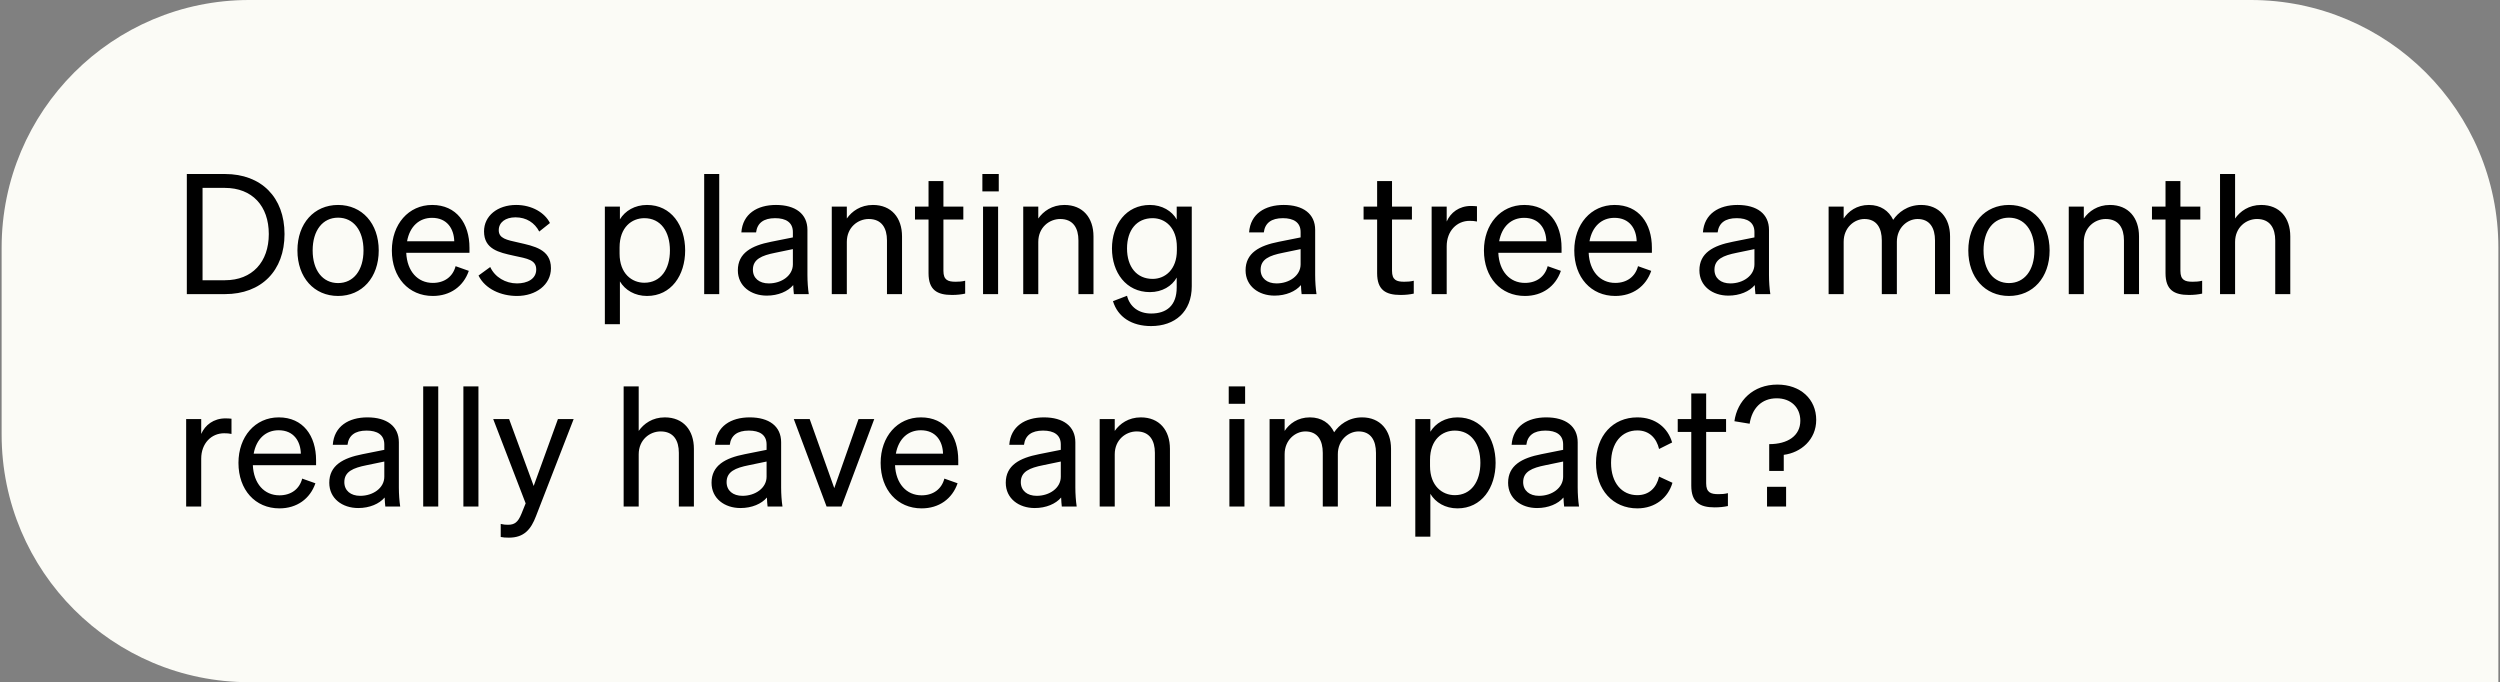
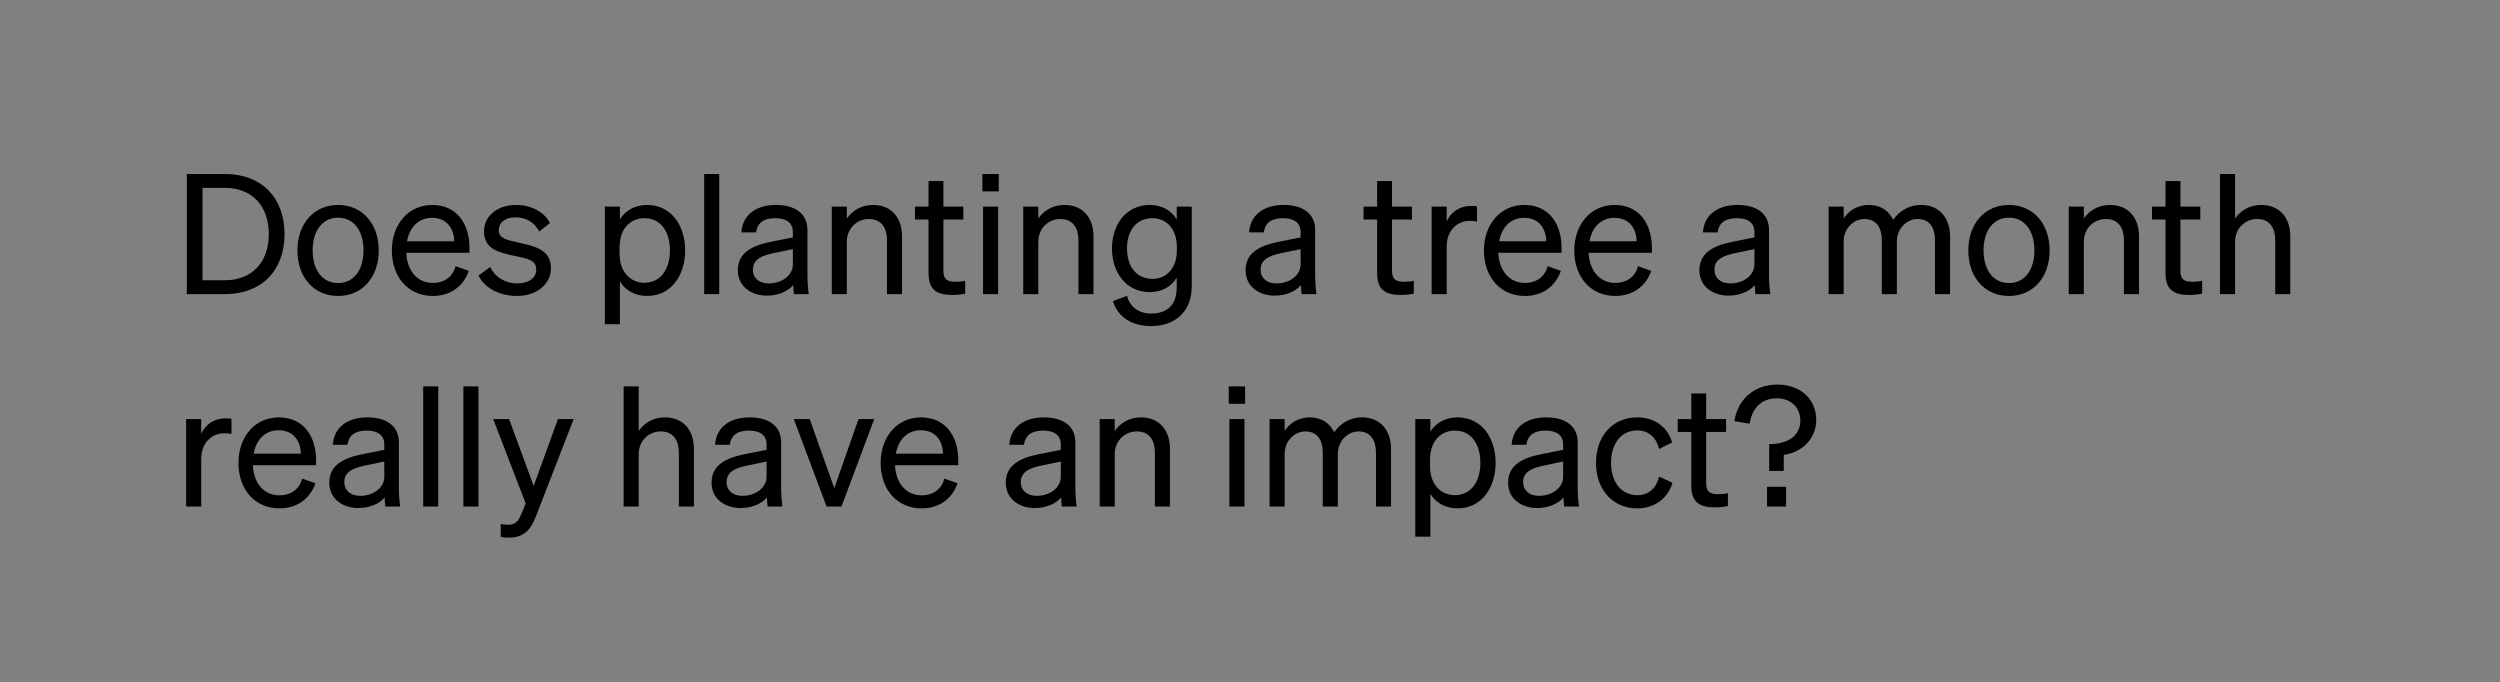
<svg xmlns="http://www.w3.org/2000/svg" width="612" height="167" viewBox="0 0 612 167" fill="none">
  <rect x="0" y="0" width="612" height="167" fill="#808080" stroke="none" />
-   <path d="M0.4 60.623C0.4 27.142 27.542 0 61.024 0H550.976C584.457 0 611.599 27.142 611.599 60.623V167H61.019C27.54 167 0.4 139.86 0.4 106.381V60.623Z" fill="#FBFBF6" />
  <path d="M45.735 72V42.597H55.072C63.999 42.597 69.651 48.33 69.651 57.299C69.651 66.267 63.999 72 55.072 72H45.735ZM49.584 68.601H55.072C61.747 68.601 65.801 64.137 65.801 57.299C65.801 50.419 61.747 45.996 55.031 45.996H49.584V68.601ZM92.713 61.312C92.713 67.946 88.618 72.451 82.762 72.451C76.906 72.451 72.811 67.946 72.811 61.312C72.811 54.678 76.906 50.173 82.762 50.173C88.618 50.173 92.713 54.678 92.713 61.312ZM76.537 61.312C76.537 66.185 78.995 69.297 82.762 69.297C86.529 69.297 88.987 66.185 88.987 61.312C88.987 56.398 86.529 53.285 82.762 53.285C78.995 53.285 76.537 56.398 76.537 61.312ZM105.959 72.451C100.021 72.451 95.926 67.905 95.926 61.312C95.926 54.923 99.98 50.173 105.795 50.173C111.774 50.173 114.927 54.719 114.927 60.657V61.885H99.448C99.652 66.39 102.232 69.256 105.959 69.256C108.825 69.256 110.873 67.7 111.528 65.161L114.763 66.308C113.453 70.116 110.218 72.451 105.959 72.451ZM105.754 53.326C102.642 53.326 100.308 55.415 99.652 59.059H111.201C111.119 56.029 109.481 53.326 105.754 53.326ZM117.14 67.454L120.007 65.366C121.153 67.864 123.774 69.379 126.559 69.379C129.057 69.379 131.268 68.314 131.268 65.98C131.268 63.646 129.221 63.318 125.699 62.581C122.177 61.803 118.491 61.025 118.491 56.643C118.491 52.835 121.809 50.173 126.354 50.173C130.203 50.173 133.357 52.057 134.626 54.596L132.005 56.684C130.9 54.555 128.893 53.203 126.19 53.203C123.733 53.203 122.095 54.432 122.095 56.357C122.095 58.363 123.979 58.732 126.968 59.387C130.654 60.247 134.872 60.984 134.872 65.653C134.872 69.748 131.145 72.451 126.559 72.451C122.668 72.451 118.778 70.772 117.14 67.454ZM158.389 72.451C155.399 72.451 153.024 71.017 151.755 68.888V79.371H148.069V50.583H151.755V53.695C153.024 51.606 155.399 50.173 158.389 50.173C164.327 50.173 167.726 55.21 167.726 61.312C167.726 67.373 164.327 72.451 158.389 72.451ZM151.673 60.575V62.09C151.673 67.004 154.703 69.215 157.733 69.215C161.747 69.215 163.999 65.898 163.999 61.312C163.999 56.684 161.747 53.408 157.733 53.408C154.703 53.408 151.673 55.579 151.673 60.575ZM176.069 42.597V72H172.384V42.597H176.069ZM197.66 67.332C197.66 68.929 197.783 70.649 197.988 72H194.343C194.261 71.386 194.22 70.649 194.179 69.789C192.869 71.345 190.494 72.369 187.709 72.369C183.819 72.369 180.625 70.034 180.625 66.185C180.625 61.926 183.982 60.124 188.774 59.182L194.097 58.118V56.807C194.097 54.432 192.377 53.408 189.757 53.408C186.931 53.408 185.375 54.596 185.088 56.889H181.484C181.812 52.343 185.375 50.173 189.961 50.173C194.712 50.173 197.66 52.343 197.66 56.275V67.332ZM194.097 64.711V60.984L189.757 61.885C186.481 62.54 184.31 63.441 184.31 66.021C184.31 68.11 185.866 69.379 188.2 69.379C191.354 69.379 194.097 67.454 194.097 64.711ZM203.617 72V50.583H207.303V53.49C208.531 51.729 210.661 50.173 213.691 50.173C218.236 50.173 220.816 53.326 220.816 57.872V72H217.131V58.855C217.131 55.865 215.861 53.613 212.667 53.613C210.005 53.613 207.303 55.66 207.303 59.223V72H203.617ZM227.305 66.881V53.736H223.988V50.583H227.305V44.317H230.95V50.583H235.823V53.736H230.95V66.308C230.95 68.56 232.056 68.97 233.939 68.97C234.799 68.97 235.414 68.929 236.274 68.724V71.877C235.332 72.082 234.267 72.205 233.038 72.205C229.394 72.205 227.305 70.976 227.305 66.881ZM240.485 46.856V42.597H244.498V46.856H240.485ZM244.334 50.583V72H240.649V50.583H244.334ZM250.487 72V50.583H254.172V53.49C255.401 51.729 257.53 50.173 260.561 50.173C265.106 50.173 267.686 53.326 267.686 57.872V72H264.001V58.855C264.001 55.865 262.731 53.613 259.537 53.613C256.875 53.613 254.172 55.66 254.172 59.223V72H250.487ZM291.743 70.075C291.743 76.341 287.607 79.822 281.792 79.822C277.083 79.822 273.643 77.651 272.455 73.72L275.895 72.409C276.591 75.153 278.803 76.75 281.792 76.75C285.559 76.75 288.057 74.826 288.057 70.362V67.946C286.911 70.034 284.495 71.509 281.505 71.509C275.649 71.509 272.209 66.676 272.209 60.82C272.209 55.005 275.649 50.173 281.505 50.173C284.454 50.173 286.911 51.647 288.057 53.736V50.583H291.743V70.075ZM288.098 60.493C288.098 55.702 285.232 53.408 282.161 53.408C278.27 53.408 275.895 56.316 275.895 60.82C275.895 65.325 278.27 68.273 282.161 68.273C285.232 68.273 288.098 65.98 288.098 61.271V60.493ZM321.953 67.332C321.953 68.929 322.076 70.649 322.281 72H318.636C318.554 71.386 318.513 70.649 318.472 69.789C317.162 71.345 314.787 72.369 312.002 72.369C308.112 72.369 304.917 70.034 304.917 66.185C304.917 61.926 308.275 60.124 313.067 59.182L318.39 58.118V56.807C318.39 54.432 316.67 53.408 314.05 53.408C311.224 53.408 309.668 54.596 309.381 56.889H305.777C306.105 52.343 309.668 50.173 314.254 50.173C319.005 50.173 321.953 52.343 321.953 56.275V67.332ZM318.39 64.711V60.984L314.05 61.885C310.773 62.54 308.603 63.441 308.603 66.021C308.603 68.11 310.159 69.379 312.493 69.379C315.647 69.379 318.39 67.454 318.39 64.711ZM337.121 66.881V53.736H333.804V50.583H337.121V44.317H340.766V50.583H345.639V53.736H340.766V66.308C340.766 68.56 341.872 68.97 343.755 68.97C344.615 68.97 345.23 68.929 346.09 68.724V71.877C345.148 72.082 344.083 72.205 342.855 72.205C339.21 72.205 337.121 70.976 337.121 66.881ZM361.563 50.501V54.227C360.948 54.104 360.457 54.063 359.761 54.063C356.649 54.063 354.151 56.52 354.151 60.288V72H350.465V50.583H354.151V54.227C355.092 52.057 357.181 50.419 360.089 50.419C360.662 50.419 361.194 50.46 361.563 50.501ZM373.301 72.451C367.363 72.451 363.268 67.905 363.268 61.312C363.268 54.923 367.322 50.173 373.137 50.173C379.116 50.173 382.269 54.719 382.269 60.657V61.885H366.789C366.994 66.39 369.574 69.256 373.301 69.256C376.167 69.256 378.215 67.7 378.87 65.161L382.105 66.308C380.795 70.116 377.56 72.451 373.301 72.451ZM373.096 53.326C369.984 53.326 367.649 55.415 366.994 59.059H378.542C378.461 56.029 376.822 53.326 373.096 53.326ZM395.416 72.451C389.478 72.451 385.383 67.905 385.383 61.312C385.383 54.923 389.437 50.173 395.252 50.173C401.231 50.173 404.384 54.719 404.384 60.657V61.885H388.905C389.109 66.39 391.689 69.256 395.416 69.256C398.282 69.256 400.33 67.7 400.985 65.161L404.22 66.308C402.91 70.116 399.675 72.451 395.416 72.451ZM395.211 53.326C392.099 53.326 389.765 55.415 389.109 59.059H400.658C400.576 56.029 398.938 53.326 395.211 53.326ZM433.049 67.332C433.049 68.929 433.172 70.649 433.377 72H429.732C429.65 71.386 429.609 70.649 429.568 69.789C428.258 71.345 425.883 72.369 423.098 72.369C419.207 72.369 416.013 70.034 416.013 66.185C416.013 61.926 419.371 60.124 424.163 59.182L429.486 58.118V56.807C429.486 54.432 427.766 53.408 425.145 53.408C422.32 53.408 420.764 54.596 420.477 56.889H416.873C417.201 52.343 420.764 50.173 425.35 50.173C430.1 50.173 433.049 52.343 433.049 56.275V67.332ZM429.486 64.711V60.984L425.145 61.885C421.869 62.54 419.699 63.441 419.699 66.021C419.699 68.11 421.255 69.379 423.589 69.379C426.742 69.379 429.486 67.454 429.486 64.711ZM451.329 59.182V72H447.644V50.583H451.329V53.49C452.476 51.729 454.524 50.173 457.513 50.173C460.38 50.173 462.386 51.606 463.451 53.818C464.639 52.057 466.932 50.173 470.29 50.173C474.713 50.173 477.374 53.326 477.374 57.872V72H473.689V58.855C473.689 55.865 472.46 53.613 469.43 53.613C466.973 53.613 464.352 55.702 464.352 59.182V72H460.666V58.855C460.666 55.865 459.438 53.613 456.407 53.613C453.95 53.613 451.329 55.702 451.329 59.182ZM501.744 61.312C501.744 67.946 497.649 72.451 491.793 72.451C485.937 72.451 481.842 67.946 481.842 61.312C481.842 54.678 485.937 50.173 491.793 50.173C497.649 50.173 501.744 54.678 501.744 61.312ZM485.568 61.312C485.568 66.185 488.025 69.297 491.793 69.297C495.56 69.297 498.018 66.185 498.018 61.312C498.018 56.398 495.56 53.285 491.793 53.285C488.025 53.285 485.568 56.398 485.568 61.312ZM506.431 72V50.583H510.117V53.49C511.345 51.729 513.475 50.173 516.505 50.173C521.051 50.173 523.631 53.326 523.631 57.872V72H519.945V58.855C519.945 55.865 518.675 53.613 515.481 53.613C512.819 53.613 510.117 55.66 510.117 59.223V72H506.431ZM530.119 66.881V53.736H526.802V50.583H530.119V44.317H533.764V50.583H538.637V53.736H533.764V66.308C533.764 68.56 534.87 68.97 536.753 68.97C537.613 68.97 538.228 68.929 539.088 68.724V71.877C538.146 72.082 537.081 72.205 535.853 72.205C532.208 72.205 530.119 70.976 530.119 66.881ZM543.463 72V42.597H547.149V53.49C548.377 51.729 550.507 50.173 553.537 50.173C558.083 50.173 560.662 53.326 560.662 57.872V72H556.977V58.855C556.977 55.865 555.707 53.613 552.513 53.613C549.851 53.613 547.149 55.66 547.149 59.223V72H543.463ZM56.669 102.501V106.227C56.055 106.104 55.563 106.063 54.867 106.063C51.755 106.063 49.257 108.52 49.257 112.288V124H45.571V102.583H49.257V106.227C50.199 104.057 52.287 102.419 55.195 102.419C55.768 102.419 56.3 102.46 56.669 102.501ZM68.407 124.45C62.469 124.45 58.374 119.905 58.374 113.312C58.374 106.923 62.428 102.173 68.243 102.173C74.222 102.173 77.375 106.719 77.375 112.657V113.885H61.896C62.1 118.39 64.68 121.256 68.407 121.256C71.274 121.256 73.321 119.7 73.976 117.161L77.212 118.308C75.901 122.116 72.666 124.45 68.407 124.45ZM68.202 105.326C65.09 105.326 62.756 107.415 62.1 111.059H73.649C73.567 108.029 71.929 105.326 68.202 105.326ZM97.642 119.332C97.642 120.929 97.765 122.649 97.969 124H94.325C94.243 123.386 94.202 122.649 94.161 121.789C92.851 123.345 90.475 124.369 87.691 124.369C83.8 124.369 80.606 122.034 80.606 118.185C80.606 113.926 83.964 112.124 88.755 111.182L94.079 110.118V108.807C94.079 106.432 92.359 105.408 89.738 105.408C86.913 105.408 85.357 106.596 85.07 108.889H81.466C81.794 104.343 85.357 102.173 89.943 102.173C94.693 102.173 97.642 104.343 97.642 108.275V119.332ZM94.079 116.711V112.984L89.738 113.885C86.462 114.54 84.292 115.441 84.292 118.021C84.292 120.11 85.848 121.379 88.182 121.379C91.335 121.379 94.079 119.454 94.079 116.711ZM107.284 94.597V124H103.599V94.597H107.284ZM117.122 94.597V124H113.437V94.597H117.122ZM131.219 126.334C129.99 129.569 128.311 131.617 124.585 131.617C123.684 131.617 123.233 131.576 122.578 131.453V128.259C123.274 128.423 123.725 128.464 124.339 128.464C125.936 128.464 126.796 127.89 127.656 125.761L128.68 123.222L120.735 102.583H124.626L130.646 118.963L136.584 102.583H140.433L131.219 126.334ZM152.668 124V94.597H156.354V105.49C157.582 103.729 159.712 102.173 162.742 102.173C167.288 102.173 169.867 105.326 169.867 109.872V124H166.182V110.855C166.182 107.865 164.912 105.613 161.718 105.613C159.056 105.613 156.354 107.661 156.354 111.223V124H152.668ZM191.222 119.332C191.222 120.929 191.344 122.649 191.549 124H187.905C187.823 123.386 187.782 122.649 187.741 121.789C186.43 123.345 184.055 124.369 181.27 124.369C177.38 124.369 174.186 122.034 174.186 118.185C174.186 113.926 177.544 112.124 182.335 111.182L187.659 110.118V108.807C187.659 106.432 185.939 105.408 183.318 105.408C180.492 105.408 178.936 106.596 178.65 108.889H175.046C175.373 104.343 178.936 102.173 183.523 102.173C188.273 102.173 191.222 104.343 191.222 108.275V119.332ZM187.659 116.711V112.984L183.318 113.885C180.042 114.54 177.872 115.441 177.872 118.021C177.872 120.11 179.428 121.379 181.762 121.379C184.915 121.379 187.659 119.454 187.659 116.711ZM205.991 124H202.346L194.319 102.583H198.21L204.23 119.495L210.168 102.583H214.017L205.991 124ZM225.613 124.45C219.675 124.45 215.58 119.905 215.58 113.312C215.58 106.923 219.634 102.173 225.449 102.173C231.428 102.173 234.581 106.719 234.581 112.657V113.885H219.102C219.306 118.39 221.886 121.256 225.613 121.256C228.479 121.256 230.527 119.7 231.182 117.161L234.417 118.308C233.107 122.116 229.872 124.45 225.613 124.45ZM225.408 105.326C222.296 105.326 219.962 107.415 219.306 111.059H230.855C230.773 108.029 229.135 105.326 225.408 105.326ZM263.246 119.332C263.246 120.929 263.369 122.649 263.574 124H259.929C259.847 123.386 259.806 122.649 259.765 121.789C258.455 123.345 256.079 124.369 253.295 124.369C249.404 124.369 246.21 122.034 246.21 118.185C246.21 113.926 249.568 112.124 254.36 111.182L259.683 110.118V108.807C259.683 106.432 257.963 105.408 255.342 105.408C252.517 105.408 250.961 106.596 250.674 108.889H247.07C247.398 104.343 250.961 102.173 255.547 102.173C260.297 102.173 263.246 104.343 263.246 108.275V119.332ZM259.683 116.711V112.984L255.342 113.885C252.066 114.54 249.896 115.441 249.896 118.021C249.896 120.11 251.452 121.379 253.786 121.379C256.939 121.379 259.683 119.454 259.683 116.711ZM269.203 124V102.583H272.888V105.49C274.117 103.729 276.246 102.173 279.277 102.173C283.822 102.173 286.402 105.326 286.402 109.872V124H282.717V110.855C282.717 107.865 281.447 105.613 278.253 105.613C275.591 105.613 272.888 107.661 272.888 111.223V124H269.203ZM300.792 98.856V94.597H304.805V98.856H300.792ZM304.641 102.583V124H300.956V102.583H304.641ZM314.479 111.182V124H310.794V102.583H314.479V105.49C315.626 103.729 317.673 102.173 320.663 102.173C323.529 102.173 325.536 103.606 326.601 105.818C327.788 104.057 330.082 102.173 333.44 102.173C337.862 102.173 340.524 105.326 340.524 109.872V124H336.839V110.855C336.839 107.865 335.61 105.613 332.58 105.613C330.123 105.613 327.502 107.701 327.502 111.182V124H323.816V110.855C323.816 107.865 322.588 105.613 319.557 105.613C317.1 105.613 314.479 107.701 314.479 111.182ZM356.786 124.45C353.796 124.45 351.421 123.017 350.151 120.888V131.371H346.466V102.583H350.151V105.695C351.421 103.606 353.796 102.173 356.786 102.173C362.723 102.173 366.122 107.21 366.122 113.312C366.122 119.373 362.723 124.45 356.786 124.45ZM350.07 112.575V114.09C350.07 119.004 353.1 121.215 356.13 121.215C360.144 121.215 362.396 117.898 362.396 113.312C362.396 108.684 360.144 105.408 356.13 105.408C353.1 105.408 350.07 107.579 350.07 112.575ZM386.219 119.332C386.219 120.929 386.342 122.649 386.547 124H382.902C382.82 123.386 382.779 122.649 382.738 121.789C381.428 123.345 379.053 124.369 376.268 124.369C372.378 124.369 369.183 122.034 369.183 118.185C369.183 113.926 372.541 112.124 377.333 111.182L382.656 110.118V108.807C382.656 106.432 380.936 105.408 378.316 105.408C375.49 105.408 373.934 106.596 373.647 108.889H370.043C370.371 104.343 373.934 102.173 378.52 102.173C383.271 102.173 386.219 104.343 386.219 108.275V119.332ZM382.656 116.711V112.984L378.316 113.885C375.04 114.54 372.869 115.441 372.869 118.021C372.869 120.11 374.425 121.379 376.759 121.379C379.913 121.379 382.656 119.454 382.656 116.711ZM394.387 113.312C394.387 118.185 397.008 121.215 400.817 121.215C403.765 121.215 405.526 119.332 406.14 116.67L409.416 118.185C408.393 121.748 405.28 124.45 400.817 124.45C394.838 124.45 390.702 119.905 390.702 113.312C390.702 106.678 394.838 102.173 400.817 102.173C405.28 102.173 408.311 104.753 409.334 108.316L406.14 109.913C405.526 107.292 403.765 105.367 400.817 105.367C397.008 105.367 394.387 108.398 394.387 113.312ZM414.025 118.881V105.736H410.708V102.583H414.025V96.317H417.669V102.583H422.542V105.736H417.669V118.308C417.669 120.56 418.775 120.97 420.659 120.97C421.519 120.97 422.133 120.929 422.993 120.724V123.877C422.051 124.082 420.986 124.205 419.758 124.205C416.113 124.205 414.025 122.976 414.025 118.881ZM434.944 97.505C431.177 97.505 428.883 100.003 428.31 103.729L424.584 103.115C425.28 98.119 429.129 94.147 435.108 94.147C440.759 94.147 444.609 97.709 444.609 102.787C444.609 107.661 440.841 110.814 436.664 111.346V115.277H433.101V108.725C437.647 108.725 440.718 106.678 440.718 102.992C440.718 99.675 438.343 97.505 434.944 97.505ZM432.569 124V119.168H437.237V124H432.569Z" fill="black" />
</svg>